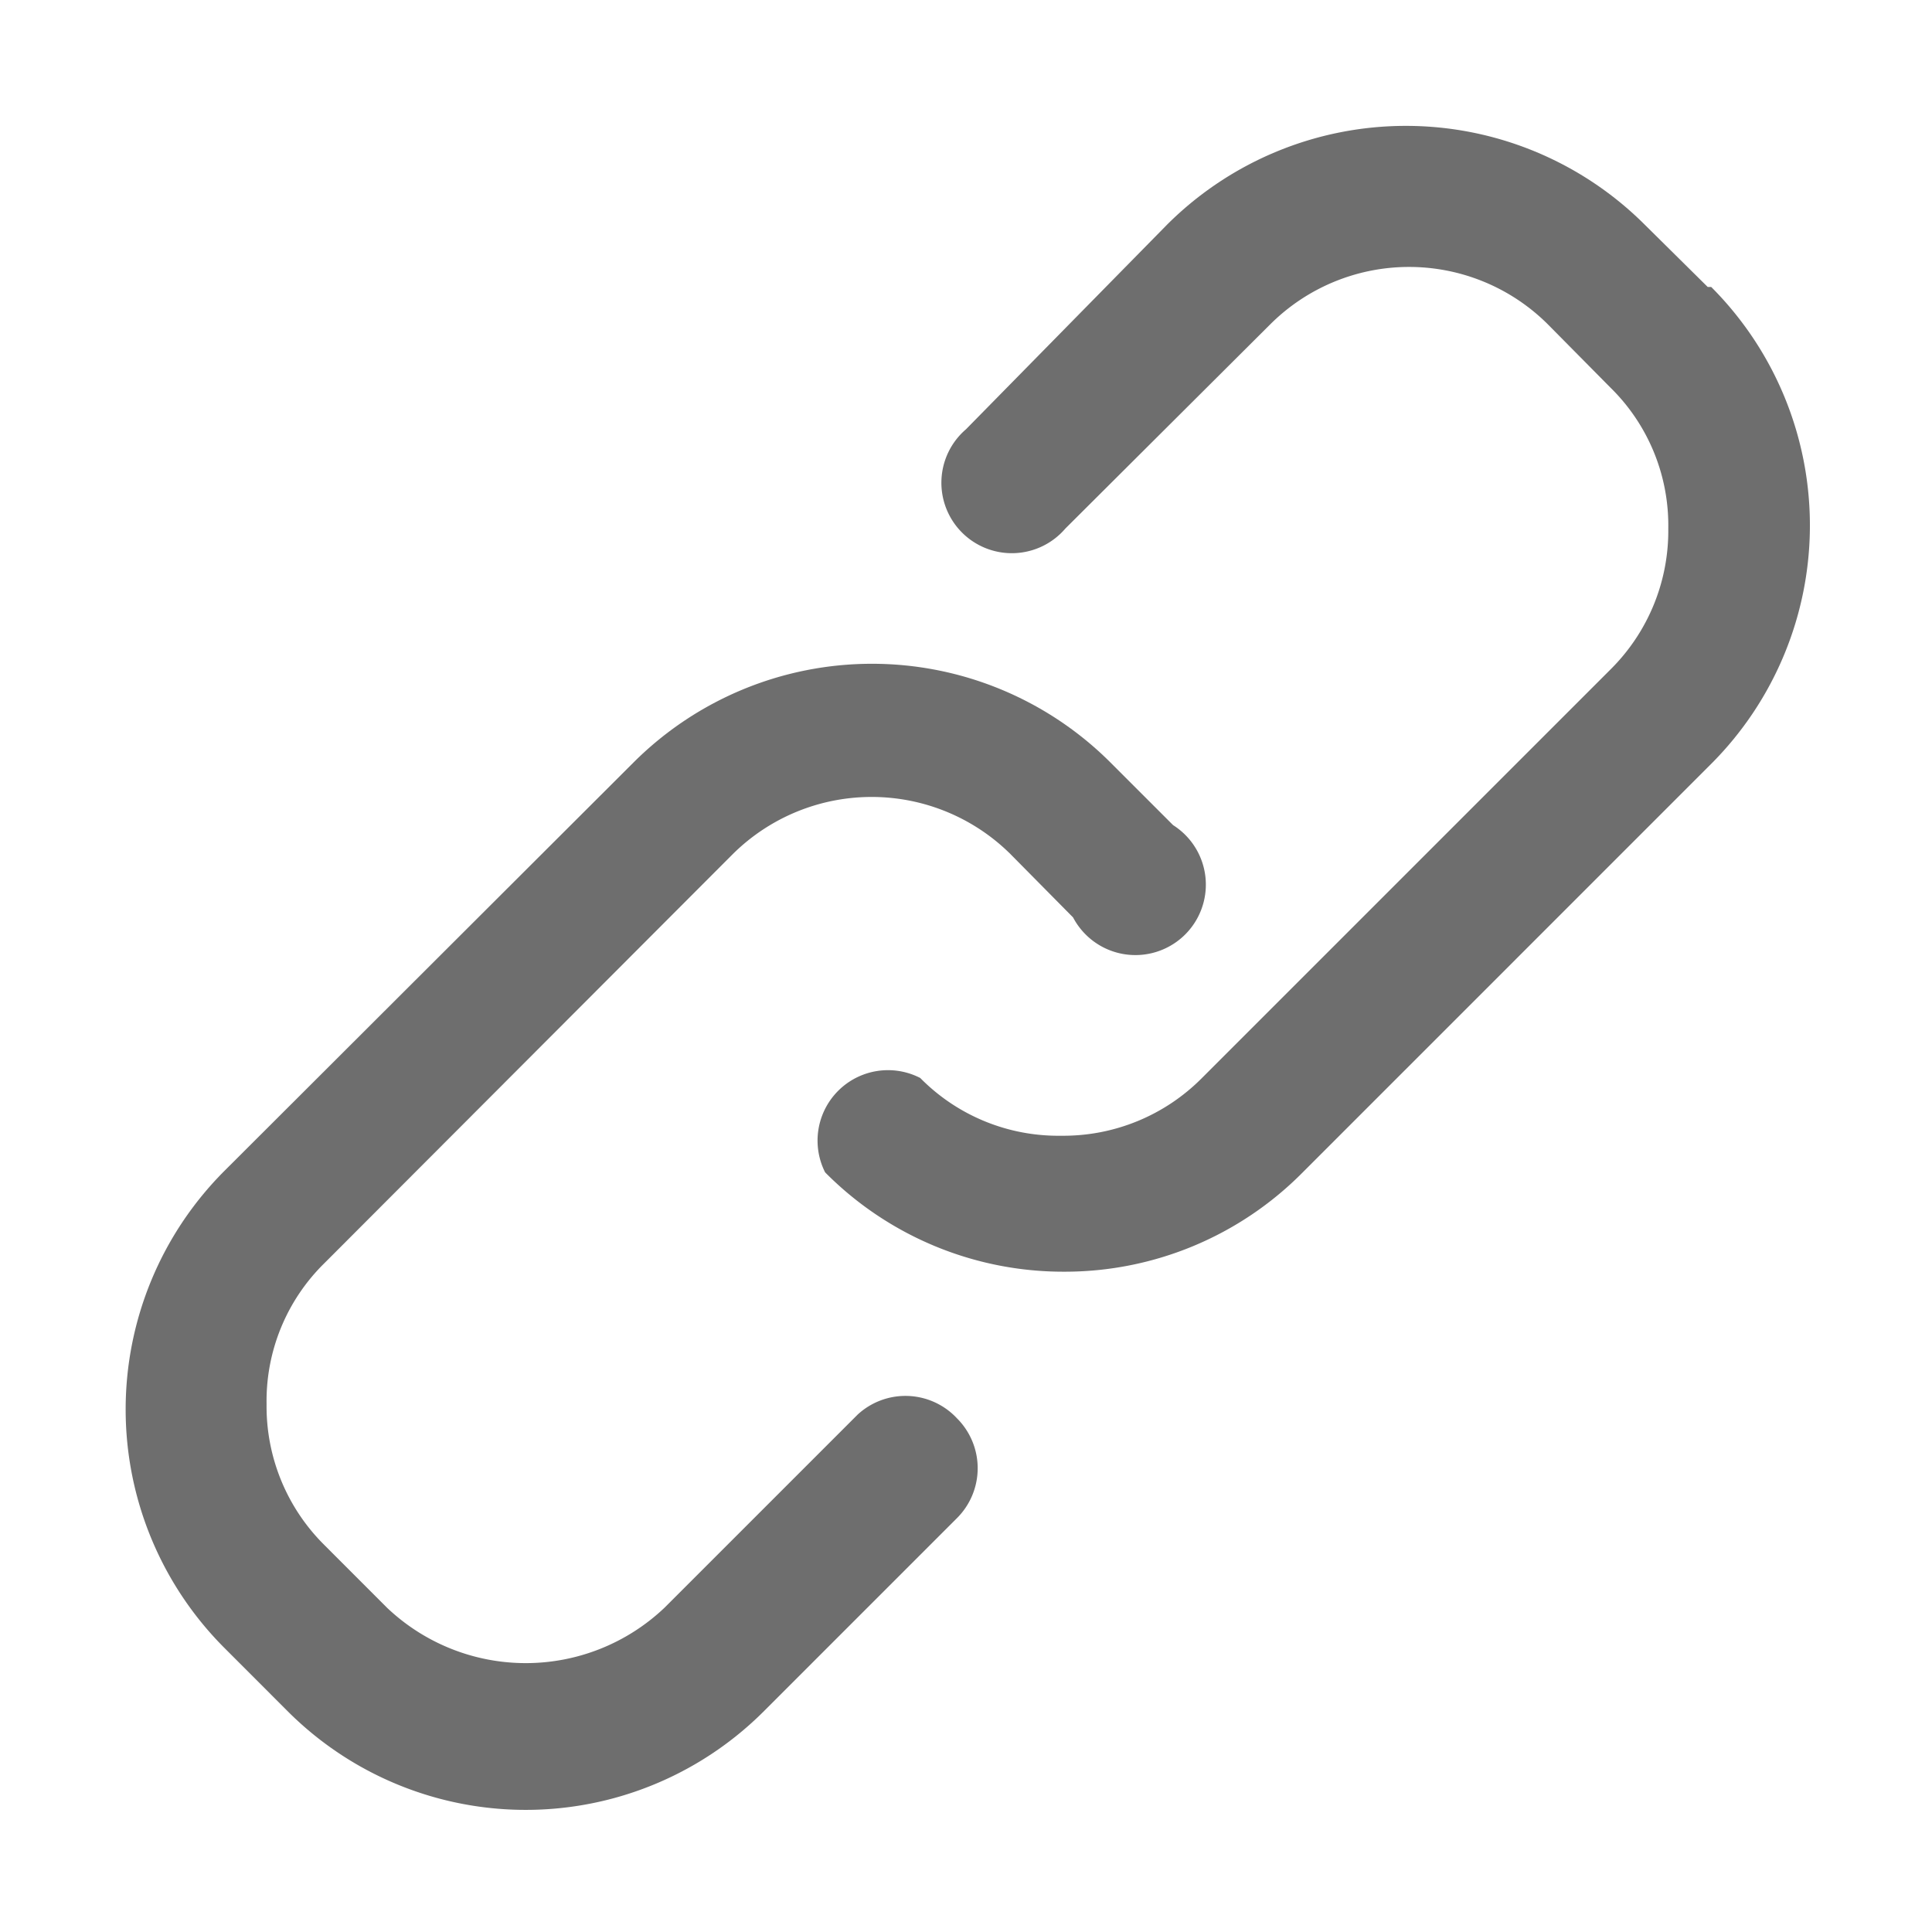
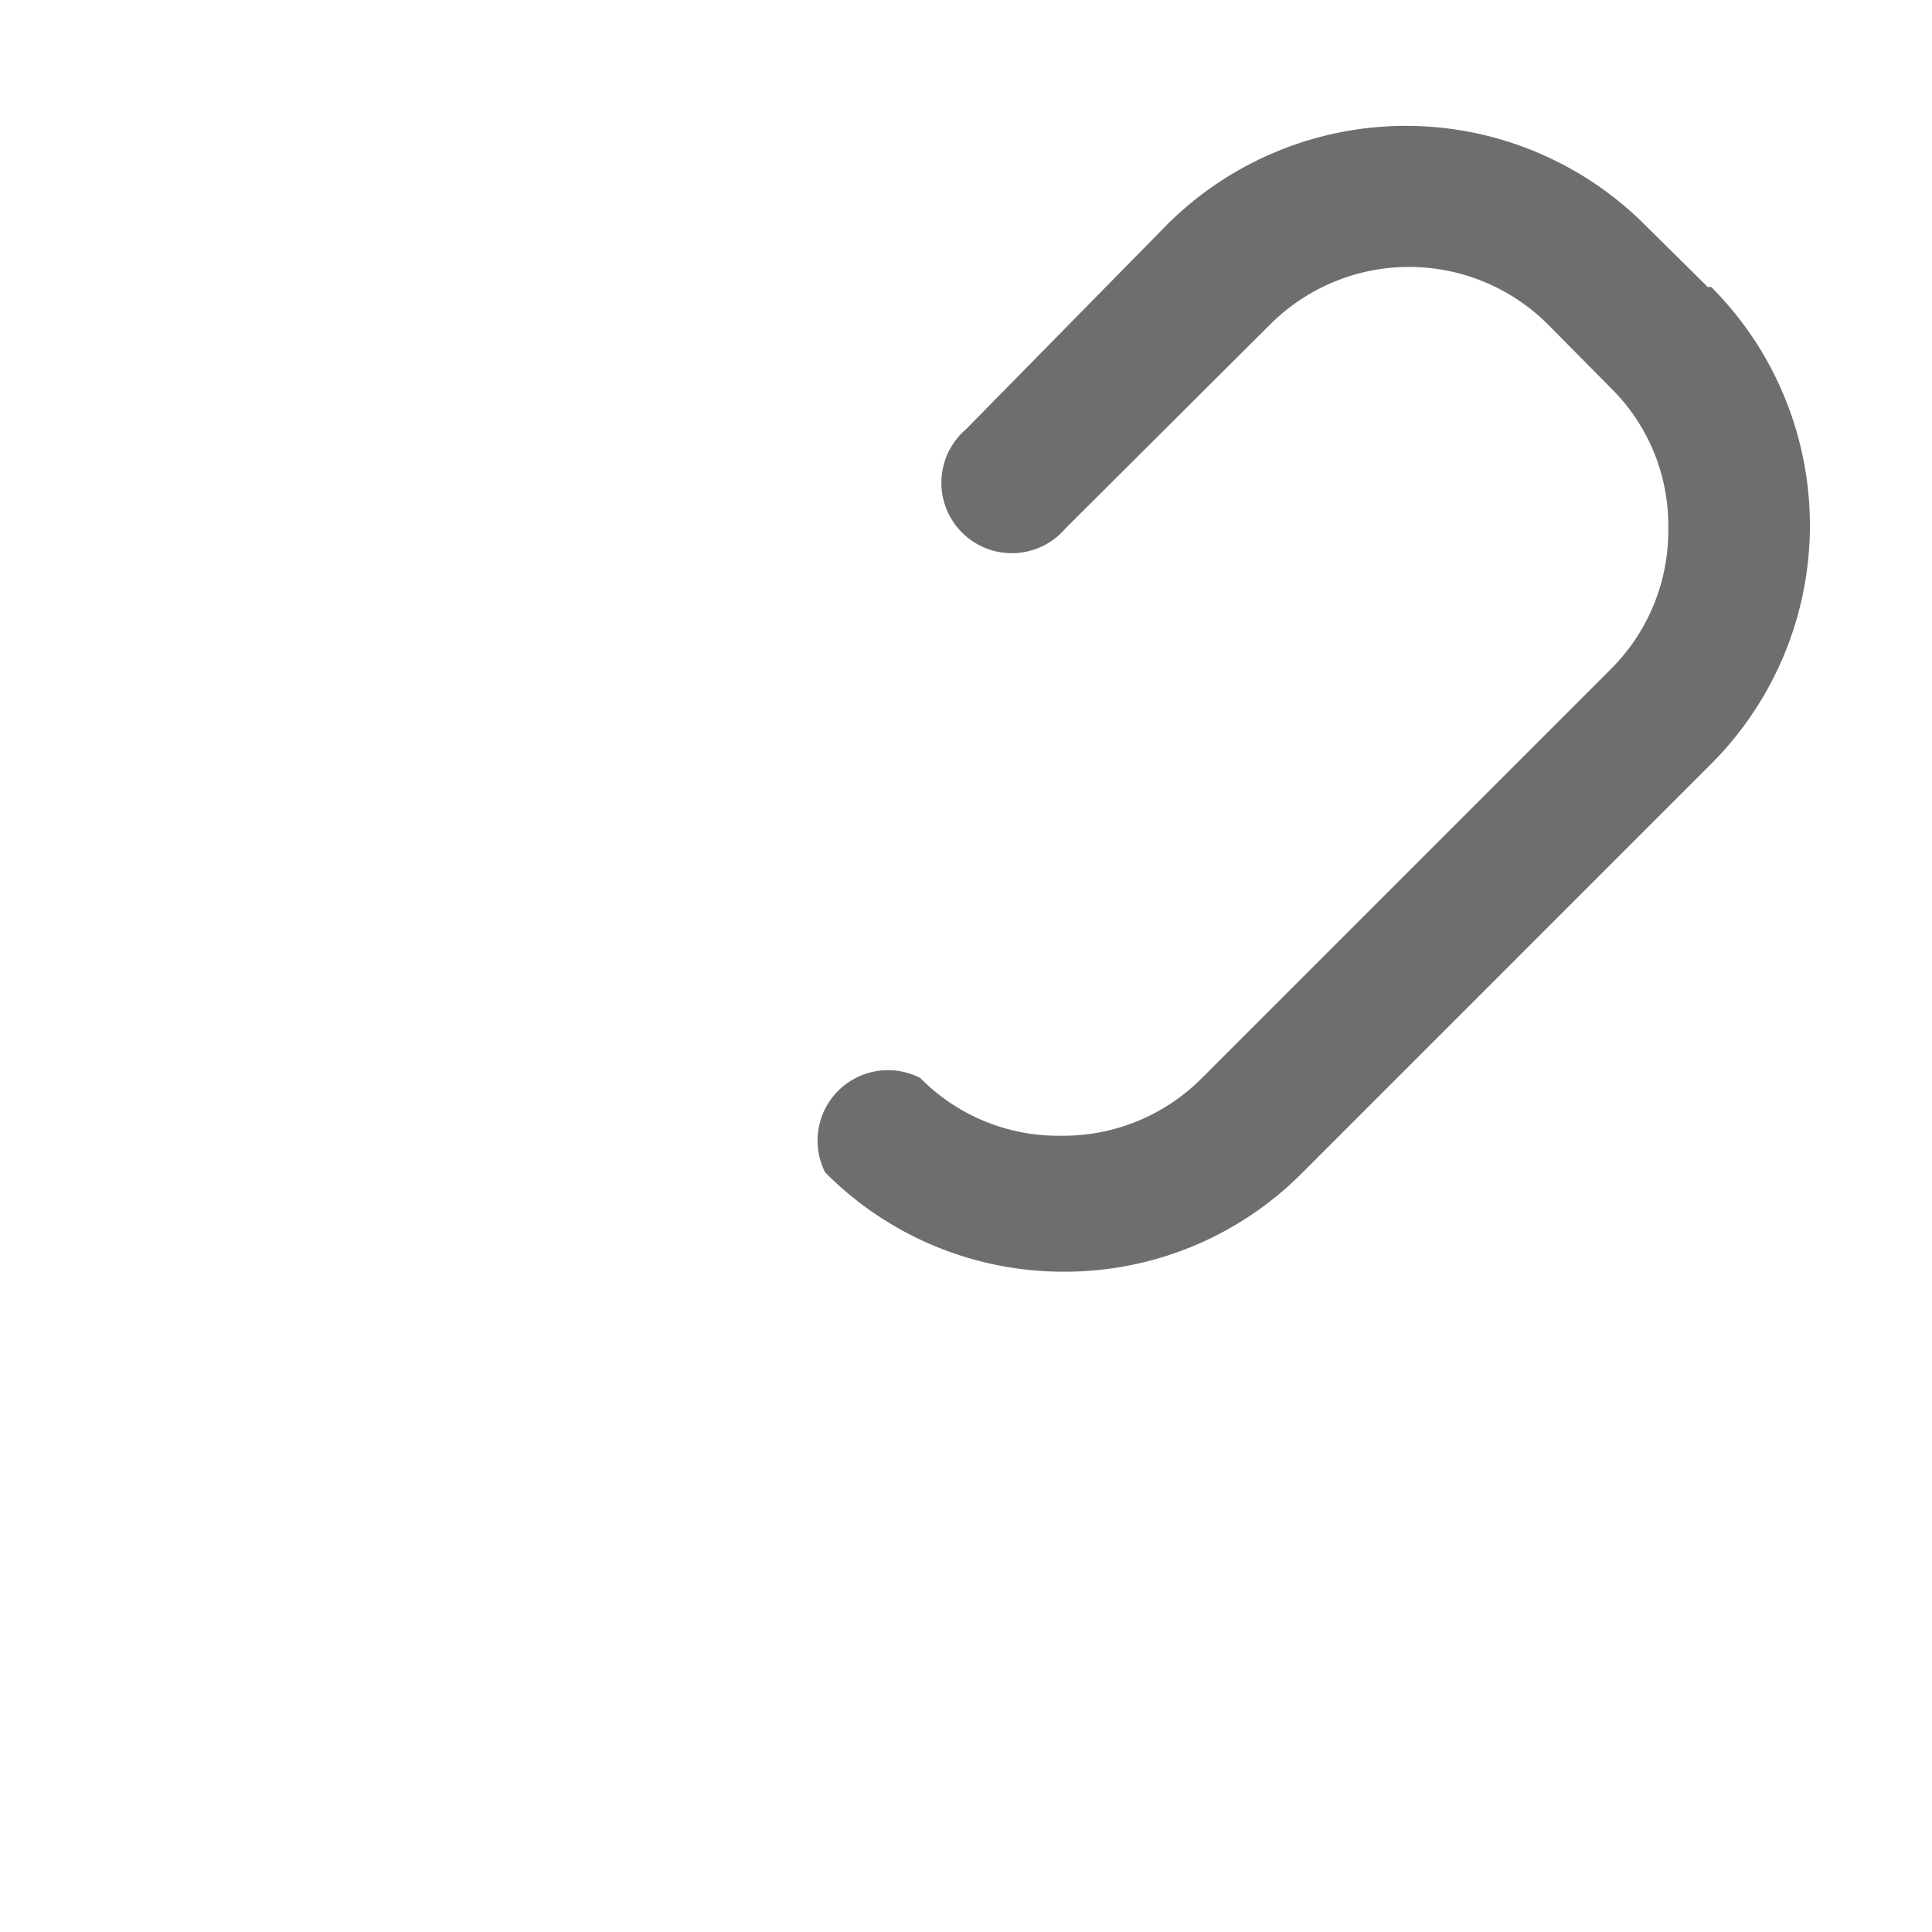
<svg xmlns="http://www.w3.org/2000/svg" width="48" height="48" fill="none">
-   <path fill="#6E6E6E" d="m21.305 35.148-4.795 4.795a5.005 5.005 0 0 1-6.895 0l-1.557-1.558a4.848 4.848 0 0 1-1.435-3.5 4.795 4.795 0 0 1 1.435-3.5l10.15-10.167a4.9 4.9 0 0 1 6.895 0l1.557 1.575a1.75 1.75 0 1 0 2.485-2.293l-1.557-1.557a8.383 8.383 0 0 0-11.848 0L5.573 29.093a8.383 8.383 0 0 0 0 11.847l1.557 1.558a8.364 8.364 0 0 0 11.865 0l4.778-4.778a1.751 1.751 0 0 0 0-2.485 1.75 1.75 0 0 0-2.468-.087Z" />
  <path fill="#6E6E6E" d="m42.428 7.13-1.575-1.558a8.4 8.4 0 0 0-11.848 0L24 10.665a1.75 1.75 0 1 0 2.468 2.467l5.092-5.075a4.883 4.883 0 0 1 6.895 0l1.558 1.575a4.793 4.793 0 0 1 1.435 3.5 4.849 4.849 0 0 1-1.435 3.5l-10.15 10.15a4.847 4.847 0 0 1-3.5 1.435 4.81 4.81 0 0 1-3.5-1.435 1.75 1.75 0 0 0-2.363 2.345 8.33 8.33 0 0 0 5.933 2.468 8.311 8.311 0 0 0 5.915-2.45l10.167-10.168a8.382 8.382 0 0 0 0-11.847h-.087Z" />
</svg>